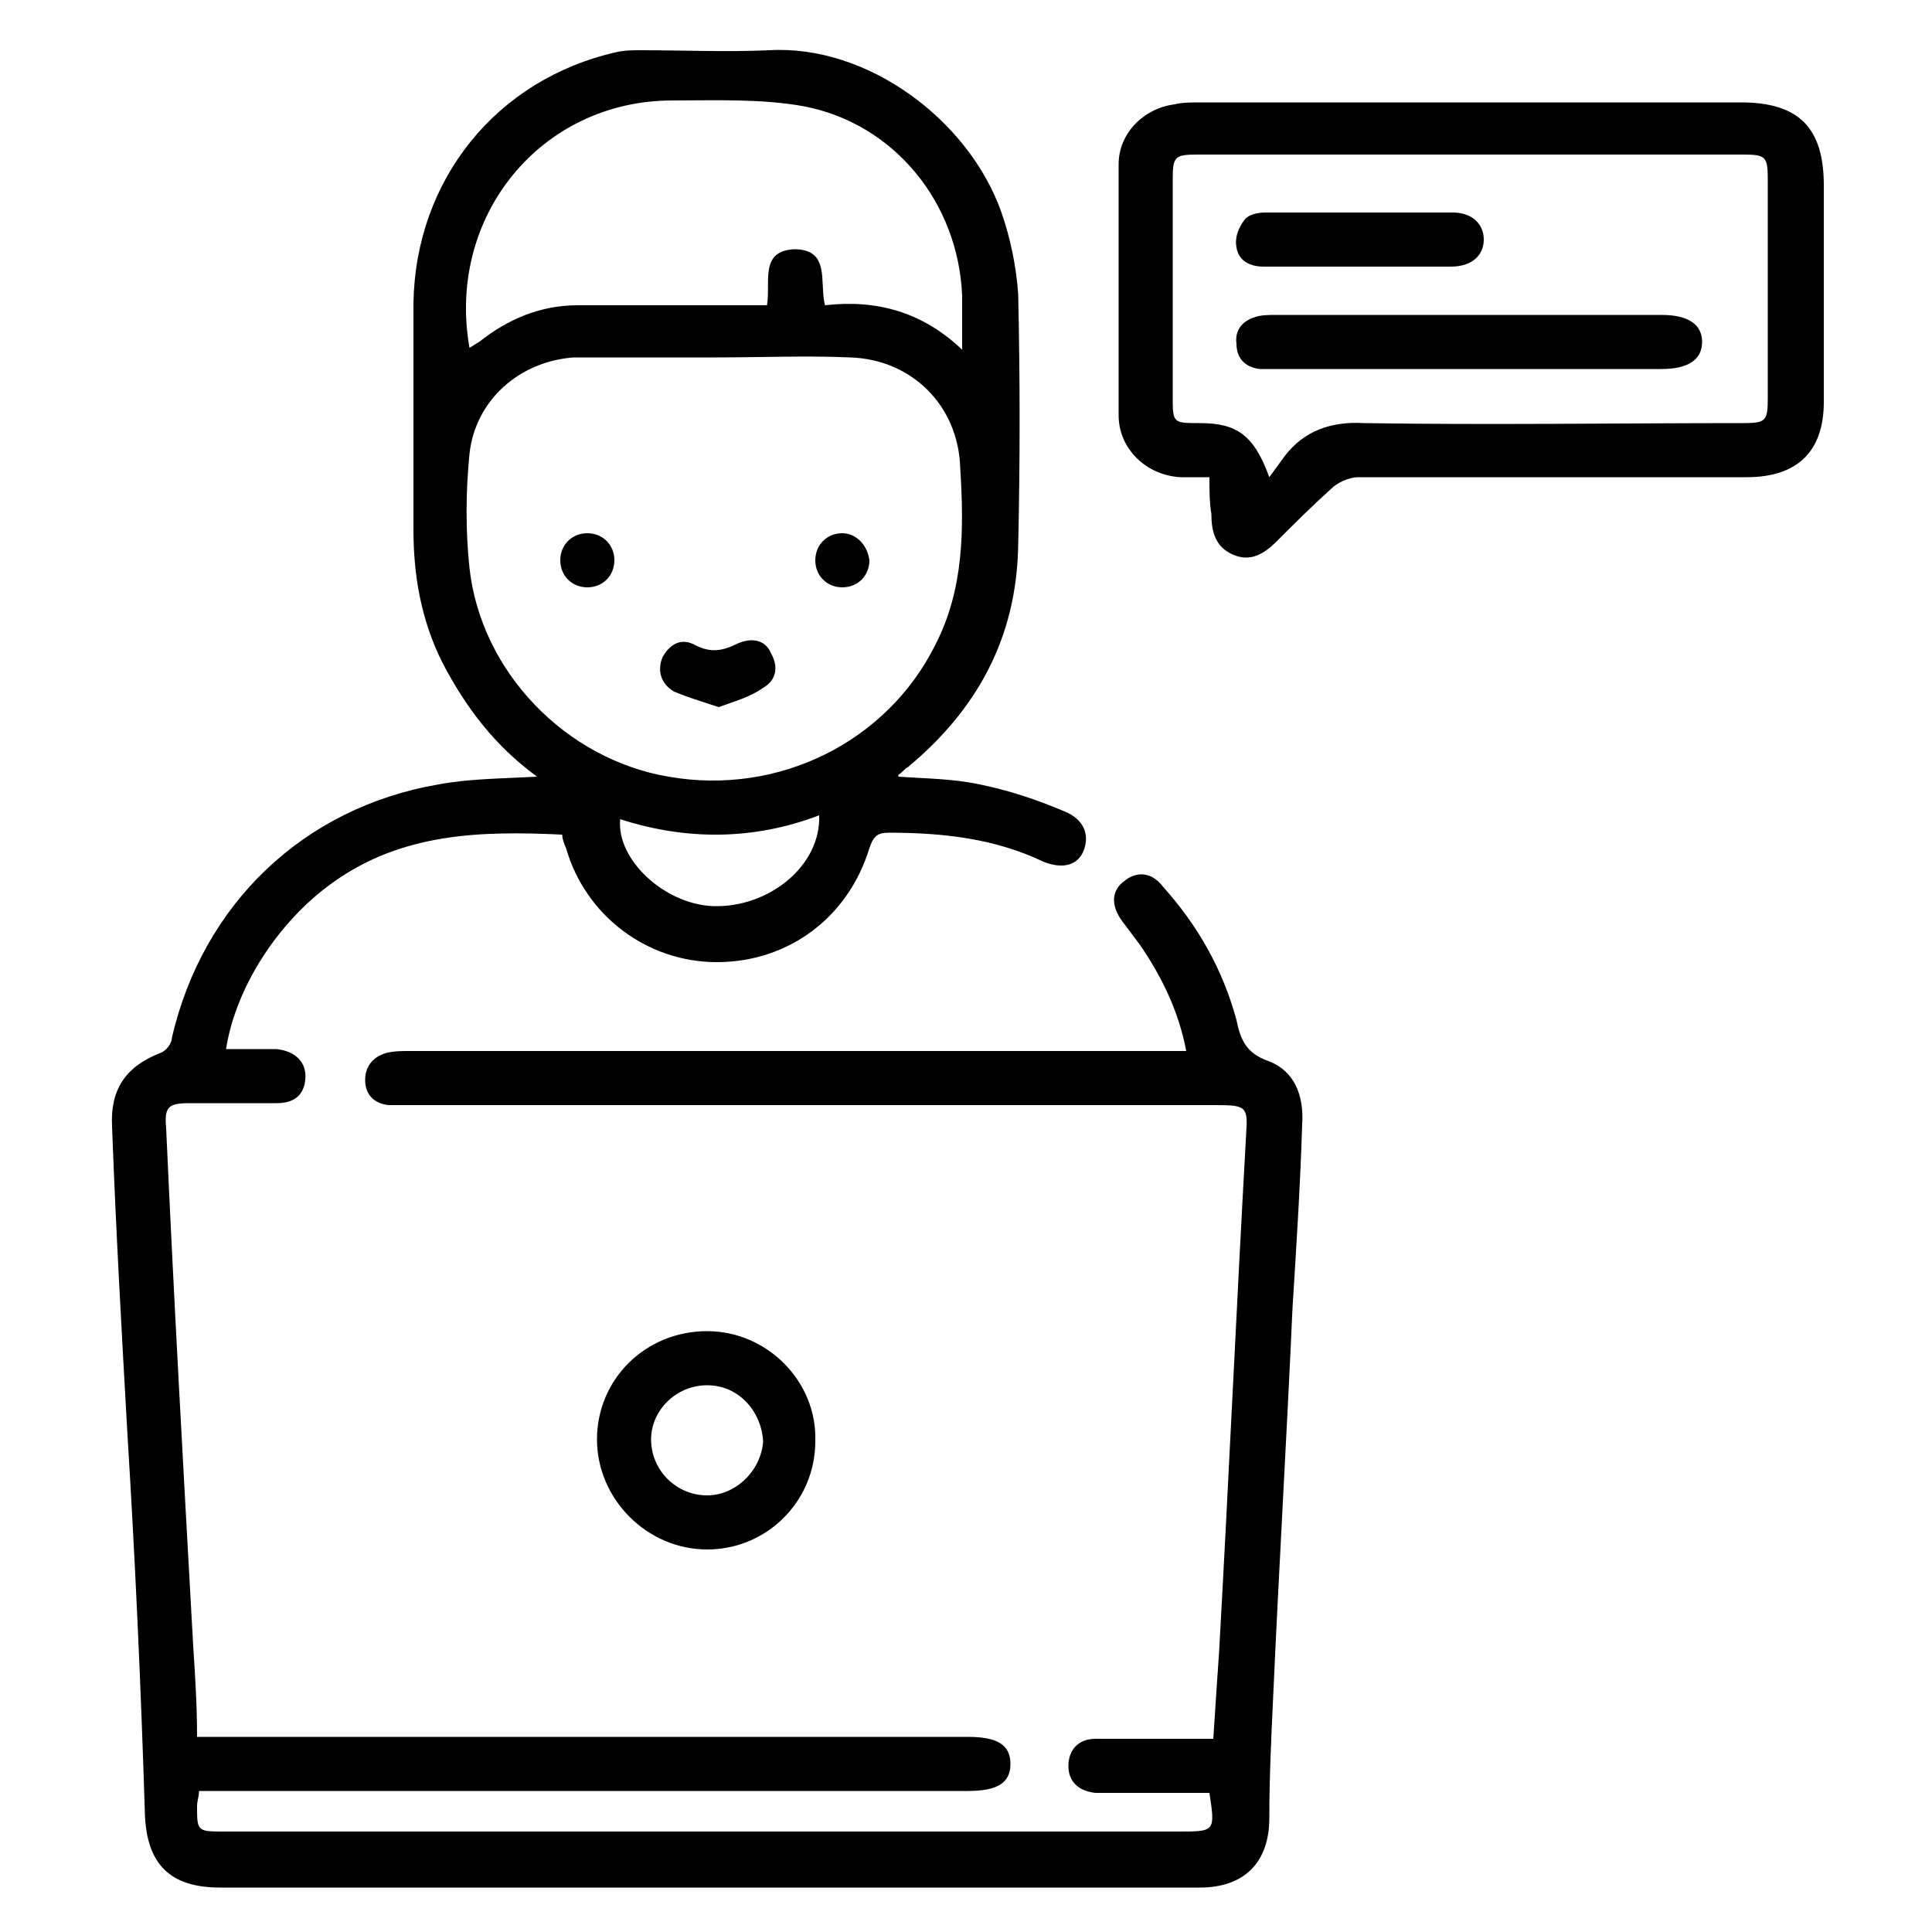
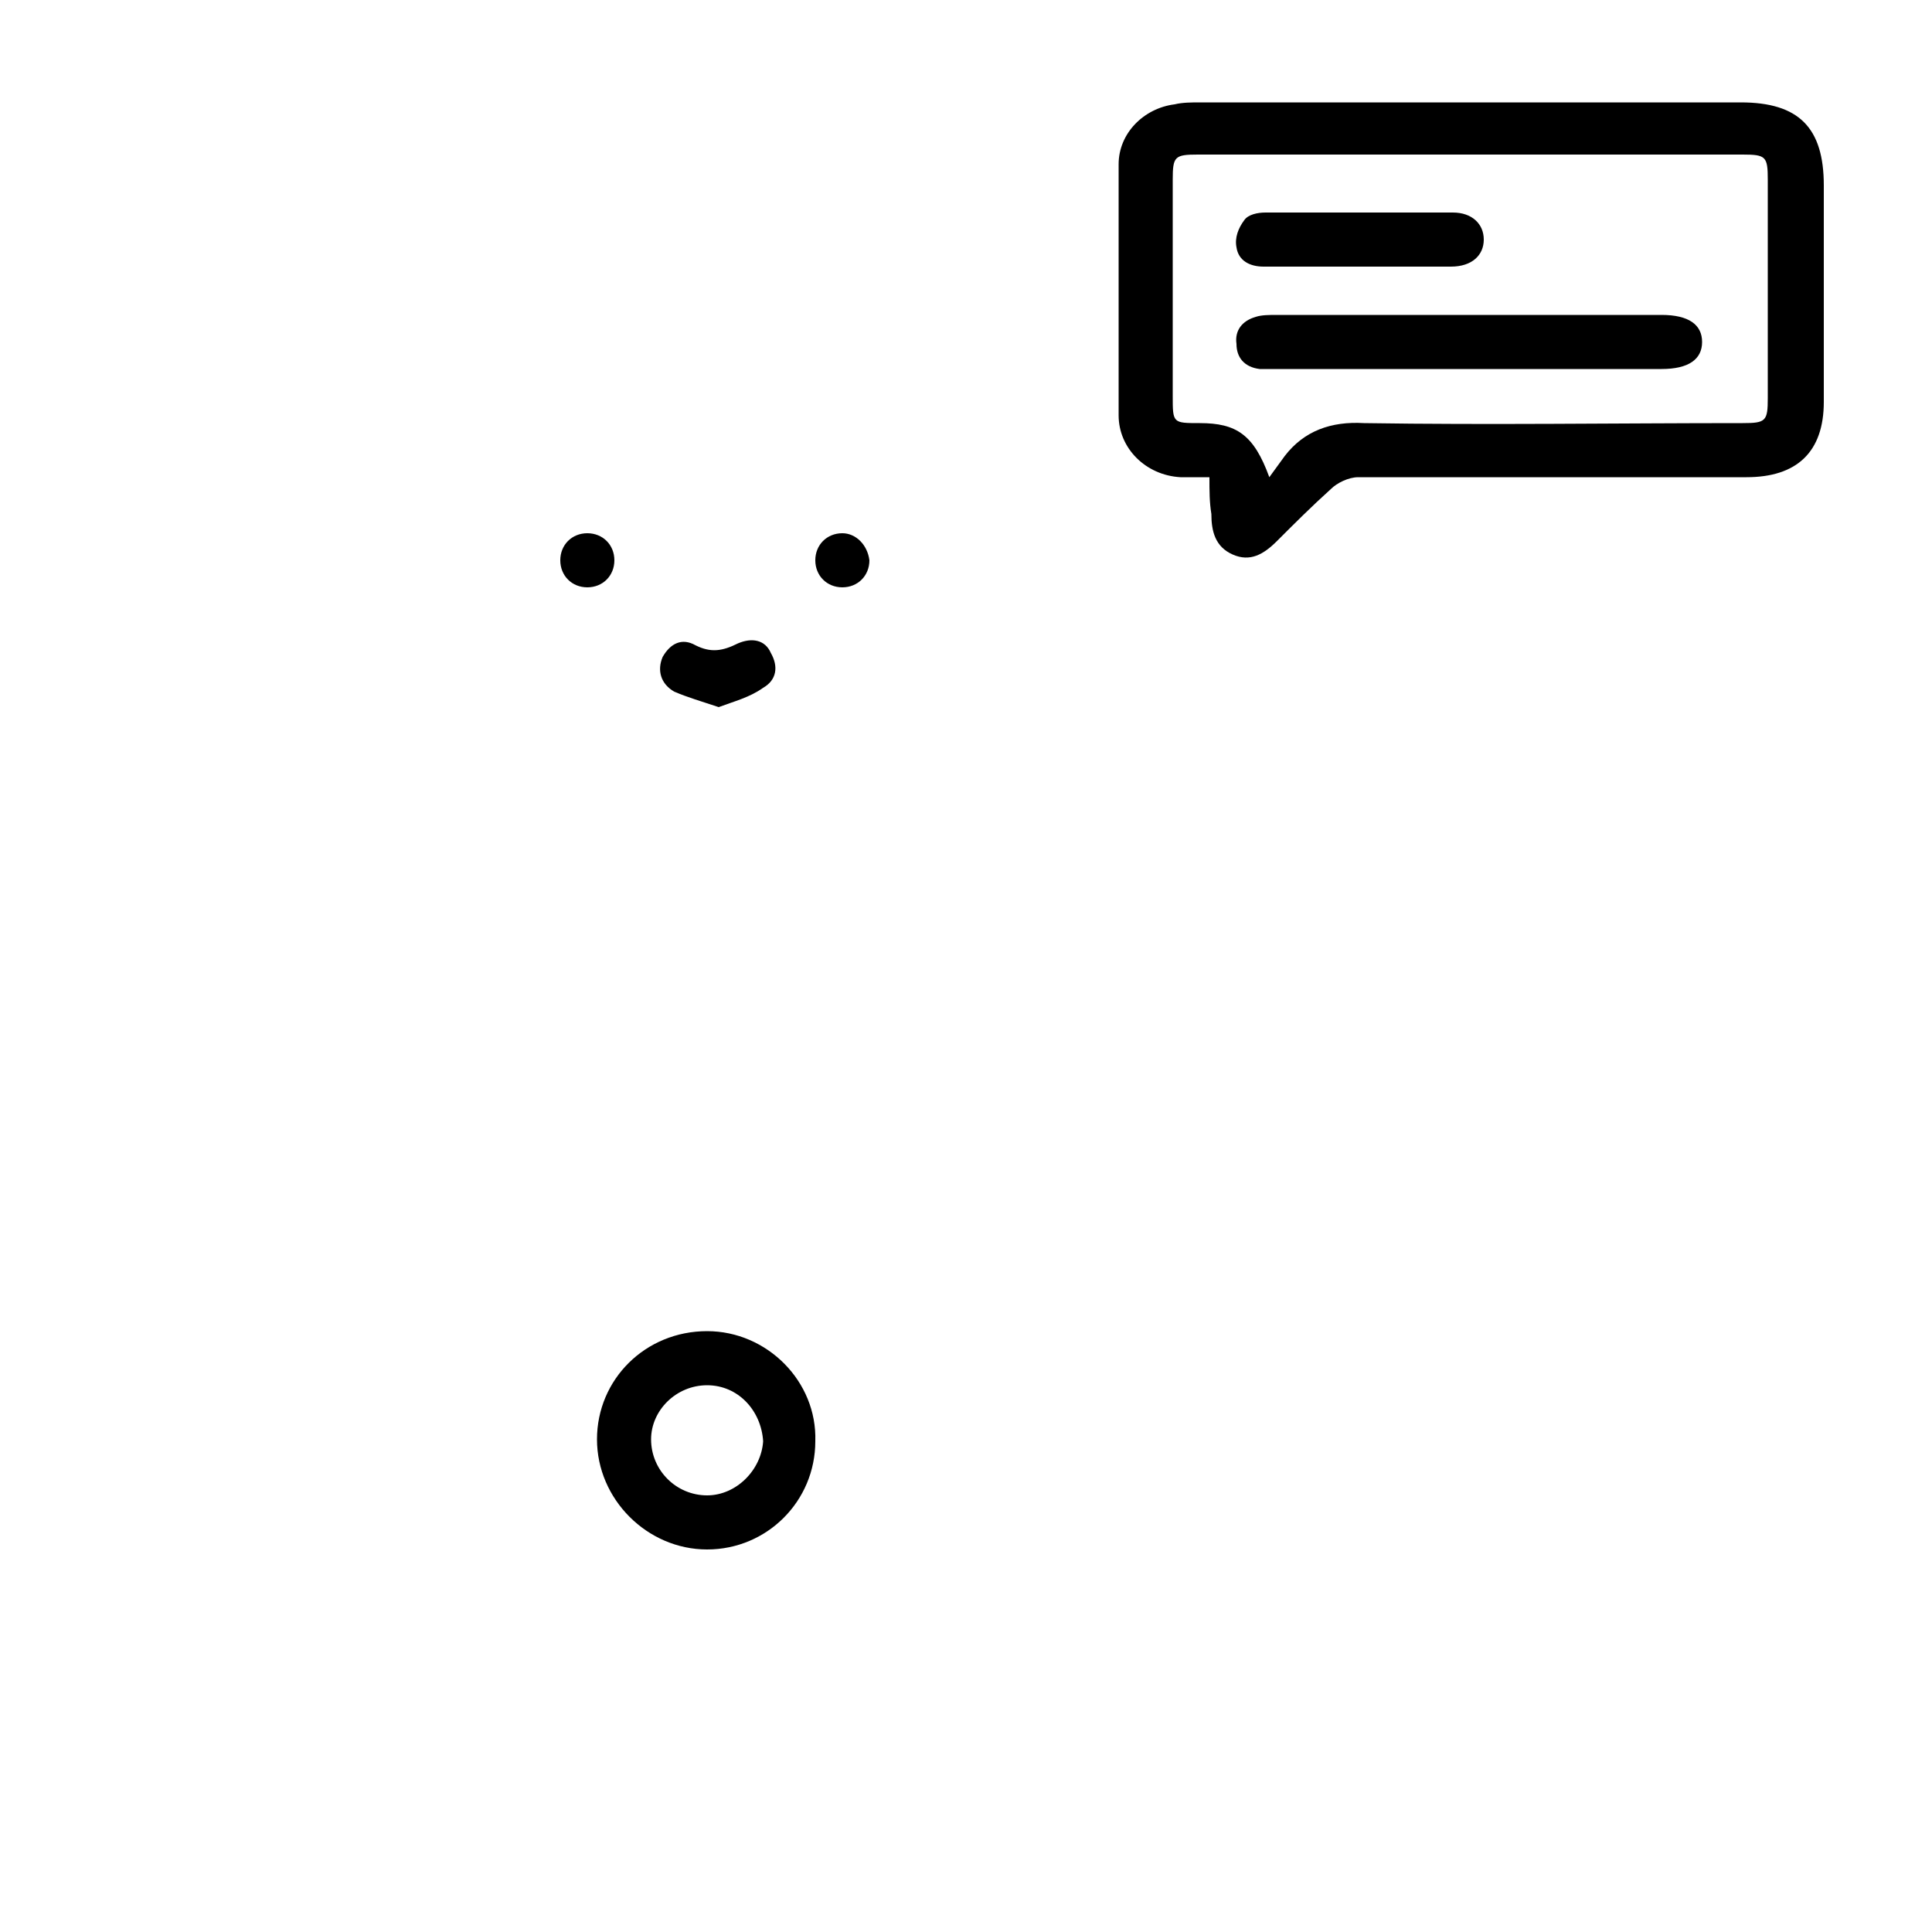
<svg xmlns="http://www.w3.org/2000/svg" version="1.1" id="Layer_1" x="0px" y="0px" viewBox="0 0 100 100" style="enable-background:new 0 0 100 100;" xml:space="preserve">
  <g>
-     <path d="M27.8,40.2c-2.2-1.6-3.7-3.6-4.9-5.9c-1.1-2.2-1.5-4.5-1.5-6.9c0-3.9,0-7.8,0-11.7c0.1-6.4,4.3-11.6,10.5-13   c0.4-0.1,0.9-0.1,1.3-0.1c2.2,0,4.4,0.1,6.6,0c5.1-0.3,10.3,3.6,12,8.3c0.5,1.4,0.8,2.9,0.9,4.3c0.1,4.4,0.1,8.7,0,13.1   c-0.1,4.7-2.1,8.4-5.7,11.4c-0.2,0.1-0.3,0.3-0.5,0.4c0,0,0,0.1,0,0.1c1.4,0.1,2.8,0.1,4.2,0.4c1.5,0.3,3,0.8,4.4,1.4   c1,0.4,1.3,1.2,1,2c-0.3,0.8-1.1,1-2.1,0.6c-2.5-1.2-5.2-1.5-8-1.5c-0.6,0-0.8,0.2-1,0.8c-1.1,3.6-4.2,5.9-7.9,5.9   c-3.6,0-6.8-2.4-7.8-5.9c-0.1-0.2-0.2-0.5-0.2-0.7c-4.2-0.2-8.3-0.1-11.9,2.5c-2.8,2-5,5.4-5.5,8.6c0.9,0,1.7,0,2.6,0   c1,0.1,1.6,0.7,1.5,1.6c-0.1,0.9-0.7,1.2-1.5,1.2c-1.5,0-3,0-4.5,0c-1.1,0-1.3,0.2-1.2,1.3C9,67.3,9.5,76.2,10,85.2   c0.1,1.5,0.2,3.1,0.2,4.7c0.4,0,0.8,0,1.2,0c12.9,0,25.8,0,38.7,0c1.5,0,2.2,0.4,2.2,1.4c0,1-0.7,1.4-2.2,1.4   c-12.9,0-25.8,0-38.6,0c-0.4,0-0.7,0-1.2,0c0,0.3-0.1,0.5-0.1,0.8c0,1.2,0,1.3,1.2,1.3c16.5,0,33.1,0,49.6,0c1.9,0,1.9,0,1.6-2   c-1.6,0-3.3,0-4.9,0c-0.3,0-0.7,0-1,0c-0.9-0.1-1.4-0.6-1.4-1.4c0-0.8,0.5-1.4,1.4-1.4c1.7,0,3.3,0,5,0c0.3,0,0.7,0,1.1,0   c0.1-1.6,0.2-3,0.3-4.5c0.5-8.9,0.9-17.9,1.4-26.8c0.1-1.4,0-1.5-1.5-1.5c-13.9,0-27.9,0-41.8,0c-0.4,0-0.7,0-1.1,0   c-0.8-0.1-1.2-0.6-1.2-1.3c0-0.7,0.4-1.2,1.1-1.4c0.4-0.1,0.8-0.1,1.2-0.1c13,0,26,0,38.9,0c0.4,0,0.8,0,1.3,0   c-0.4-2.1-1.3-3.9-2.4-5.5c-0.3-0.4-0.6-0.8-0.9-1.2c-0.6-0.8-0.6-1.6,0.1-2.1c0.6-0.5,1.4-0.5,2,0.3c1.8,2,3.1,4.3,3.8,6.9   c0.2,1,0.5,1.7,1.6,2.1c1.4,0.5,1.9,1.8,1.8,3.3c-0.1,3.2-0.3,6.3-0.5,9.5c-0.3,6.7-0.7,13.4-1,20.1c-0.1,2.1-0.2,4.2-0.2,6.3   c0,2.3-1.3,3.6-3.6,3.6c-9,0-18.1,0-27.1,0c-7.9,0-15.7,0-23.6,0c-2.6,0-3.8-1.2-3.9-3.8c-0.2-6.5-0.5-13.1-0.9-19.6   c-0.3-5.3-0.6-10.6-0.8-16c-0.1-1.9,0.7-3.1,2.5-3.8c0.3-0.1,0.6-0.5,0.6-0.8c1.6-6.9,6.8-11.9,13.8-13.1   C24.3,40.3,26,40.3,27.8,40.2z M37.1,18.5C37.1,18.5,37.1,18.5,37.1,18.5c-2.3,0-4.5,0-6.8,0c-0.2,0-0.4,0-0.6,0   c-2.8,0.2-5.1,2.2-5.4,5c-0.2,2-0.2,4,0,5.9c0.6,5.4,5,9.9,10.3,10.8c5.7,1,11.3-1.8,13.8-6.8c1.5-2.9,1.5-6,1.3-9.2   c-0.1-3.2-2.5-5.6-5.7-5.7C41.8,18.4,39.4,18.5,37.1,18.5z M49.8,18.1c0-1.1,0-2,0-2.8c-0.2-4.8-3.5-8.9-8.2-9.8   c-2.2-0.4-4.6-0.3-6.8-0.3c-6.8,0-11.7,6-10.5,12.8c0.2-0.1,0.3-0.2,0.5-0.3c1.5-1.2,3.2-1.9,5.1-1.9c2.9,0,5.8,0,8.7,0   c0.4,0,0.7,0,1.1,0c0.2-1.2-0.4-2.8,1.4-2.9c1.9,0,1.3,1.7,1.6,2.9C45.3,15.5,47.7,16.1,49.8,18.1z M32.1,42.4   c-0.2,2.1,2.3,4.4,4.8,4.5c2.9,0.1,5.6-2.1,5.5-4.7C39,43.5,35.5,43.5,32.1,42.4z" />
    <path d="M62.6,24.7c-0.6,0-1.1,0-1.5,0c-1.8-0.1-3.2-1.5-3.2-3.2c0-4.3,0-8.7,0-13c0-1.6,1.3-2.9,2.9-3.1c0.4-0.1,0.9-0.1,1.3-0.1   c9.3,0,18.6,0,28,0c3,0,4.3,1.3,4.3,4.3c0,3.7,0,7.5,0,11.2c0,2.6-1.4,3.9-4,3.9c-6.7,0-13.4,0-20.1,0c-0.5,0-1.1,0.3-1.4,0.6   c-1,0.9-1.9,1.8-2.8,2.7c-0.7,0.7-1.4,1.1-2.3,0.7c-0.9-0.4-1.1-1.2-1.1-2.1C62.6,26,62.6,25.4,62.6,24.7z M65.7,24.7   c0.3-0.4,0.5-0.7,0.8-1.1c1-1.3,2.4-1.8,4.1-1.7c6.5,0.1,13.1,0,19.6,0c1.2,0,1.3-0.1,1.3-1.3c0-3.8,0-7.6,0-11.3   c0-1.2-0.1-1.3-1.3-1.3c-9.4,0-18.8,0-28.2,0c-1.2,0-1.3,0.1-1.3,1.3c0,3.7,0,7.5,0,11.2c0,1.4,0,1.4,1.4,1.4   C64,21.9,64.9,22.5,65.7,24.7z" />
    <path d="M36.6,68.9c3.1,0,5.7,2.6,5.6,5.7c0,3.1-2.5,5.6-5.6,5.6c-3.1,0-5.7-2.6-5.7-5.7C30.9,71.4,33.4,68.9,36.6,68.9z    M36.6,71.7c-1.6,0-2.9,1.3-2.9,2.8c0,1.6,1.3,2.9,2.9,2.9c1.5,0,2.8-1.3,2.9-2.8C39.4,73,38.2,71.7,36.6,71.7z" />
    <path d="M37.2,36.6c-0.9-0.3-1.6-0.5-2.3-0.8c-0.7-0.4-0.9-1.1-0.6-1.8c0.4-0.7,1-1,1.7-0.6c0.8,0.4,1.4,0.3,2.2-0.1   c0.7-0.3,1.4-0.2,1.7,0.5c0.4,0.7,0.3,1.4-0.4,1.8C38.8,36.1,38,36.3,37.2,36.6z" />
    <path d="M31.8,29c0,0.8-0.6,1.4-1.4,1.4c-0.8,0-1.4-0.6-1.4-1.4c0-0.8,0.6-1.4,1.4-1.4C31.2,27.6,31.8,28.2,31.8,29z" />
    <path d="M45,29c0,0.8-0.6,1.4-1.4,1.4c-0.8,0-1.4-0.6-1.4-1.4c0-0.8,0.6-1.4,1.4-1.4C44.3,27.6,44.9,28.2,45,29z" />
    <path d="M76,19.1c-3.3,0-6.7,0-10,0c-0.3,0-0.6,0-0.8,0C64.4,19,64,18.5,64,17.8c-0.1-0.7,0.3-1.2,1-1.4c0.3-0.1,0.7-0.1,1.1-0.1   c6.6,0,13.2,0,19.9,0c1.4,0,2.1,0.5,2.1,1.4c0,0.9-0.7,1.4-2.1,1.4C82.6,19.1,79.3,19.1,76,19.1z" />
    <path d="M70.3,13.8c-1.6,0-3.3,0-4.9,0c-0.7,0-1.3-0.3-1.4-1c-0.1-0.5,0.1-1,0.4-1.4c0.2-0.3,0.7-0.4,1.1-0.4c3.2,0,6.5,0,9.7,0   c1,0,1.6,0.6,1.6,1.4c0,0.8-0.6,1.4-1.7,1.4C73.6,13.8,72,13.8,70.3,13.8C70.3,13.8,70.3,13.8,70.3,13.8z" />
  </g>
</svg>